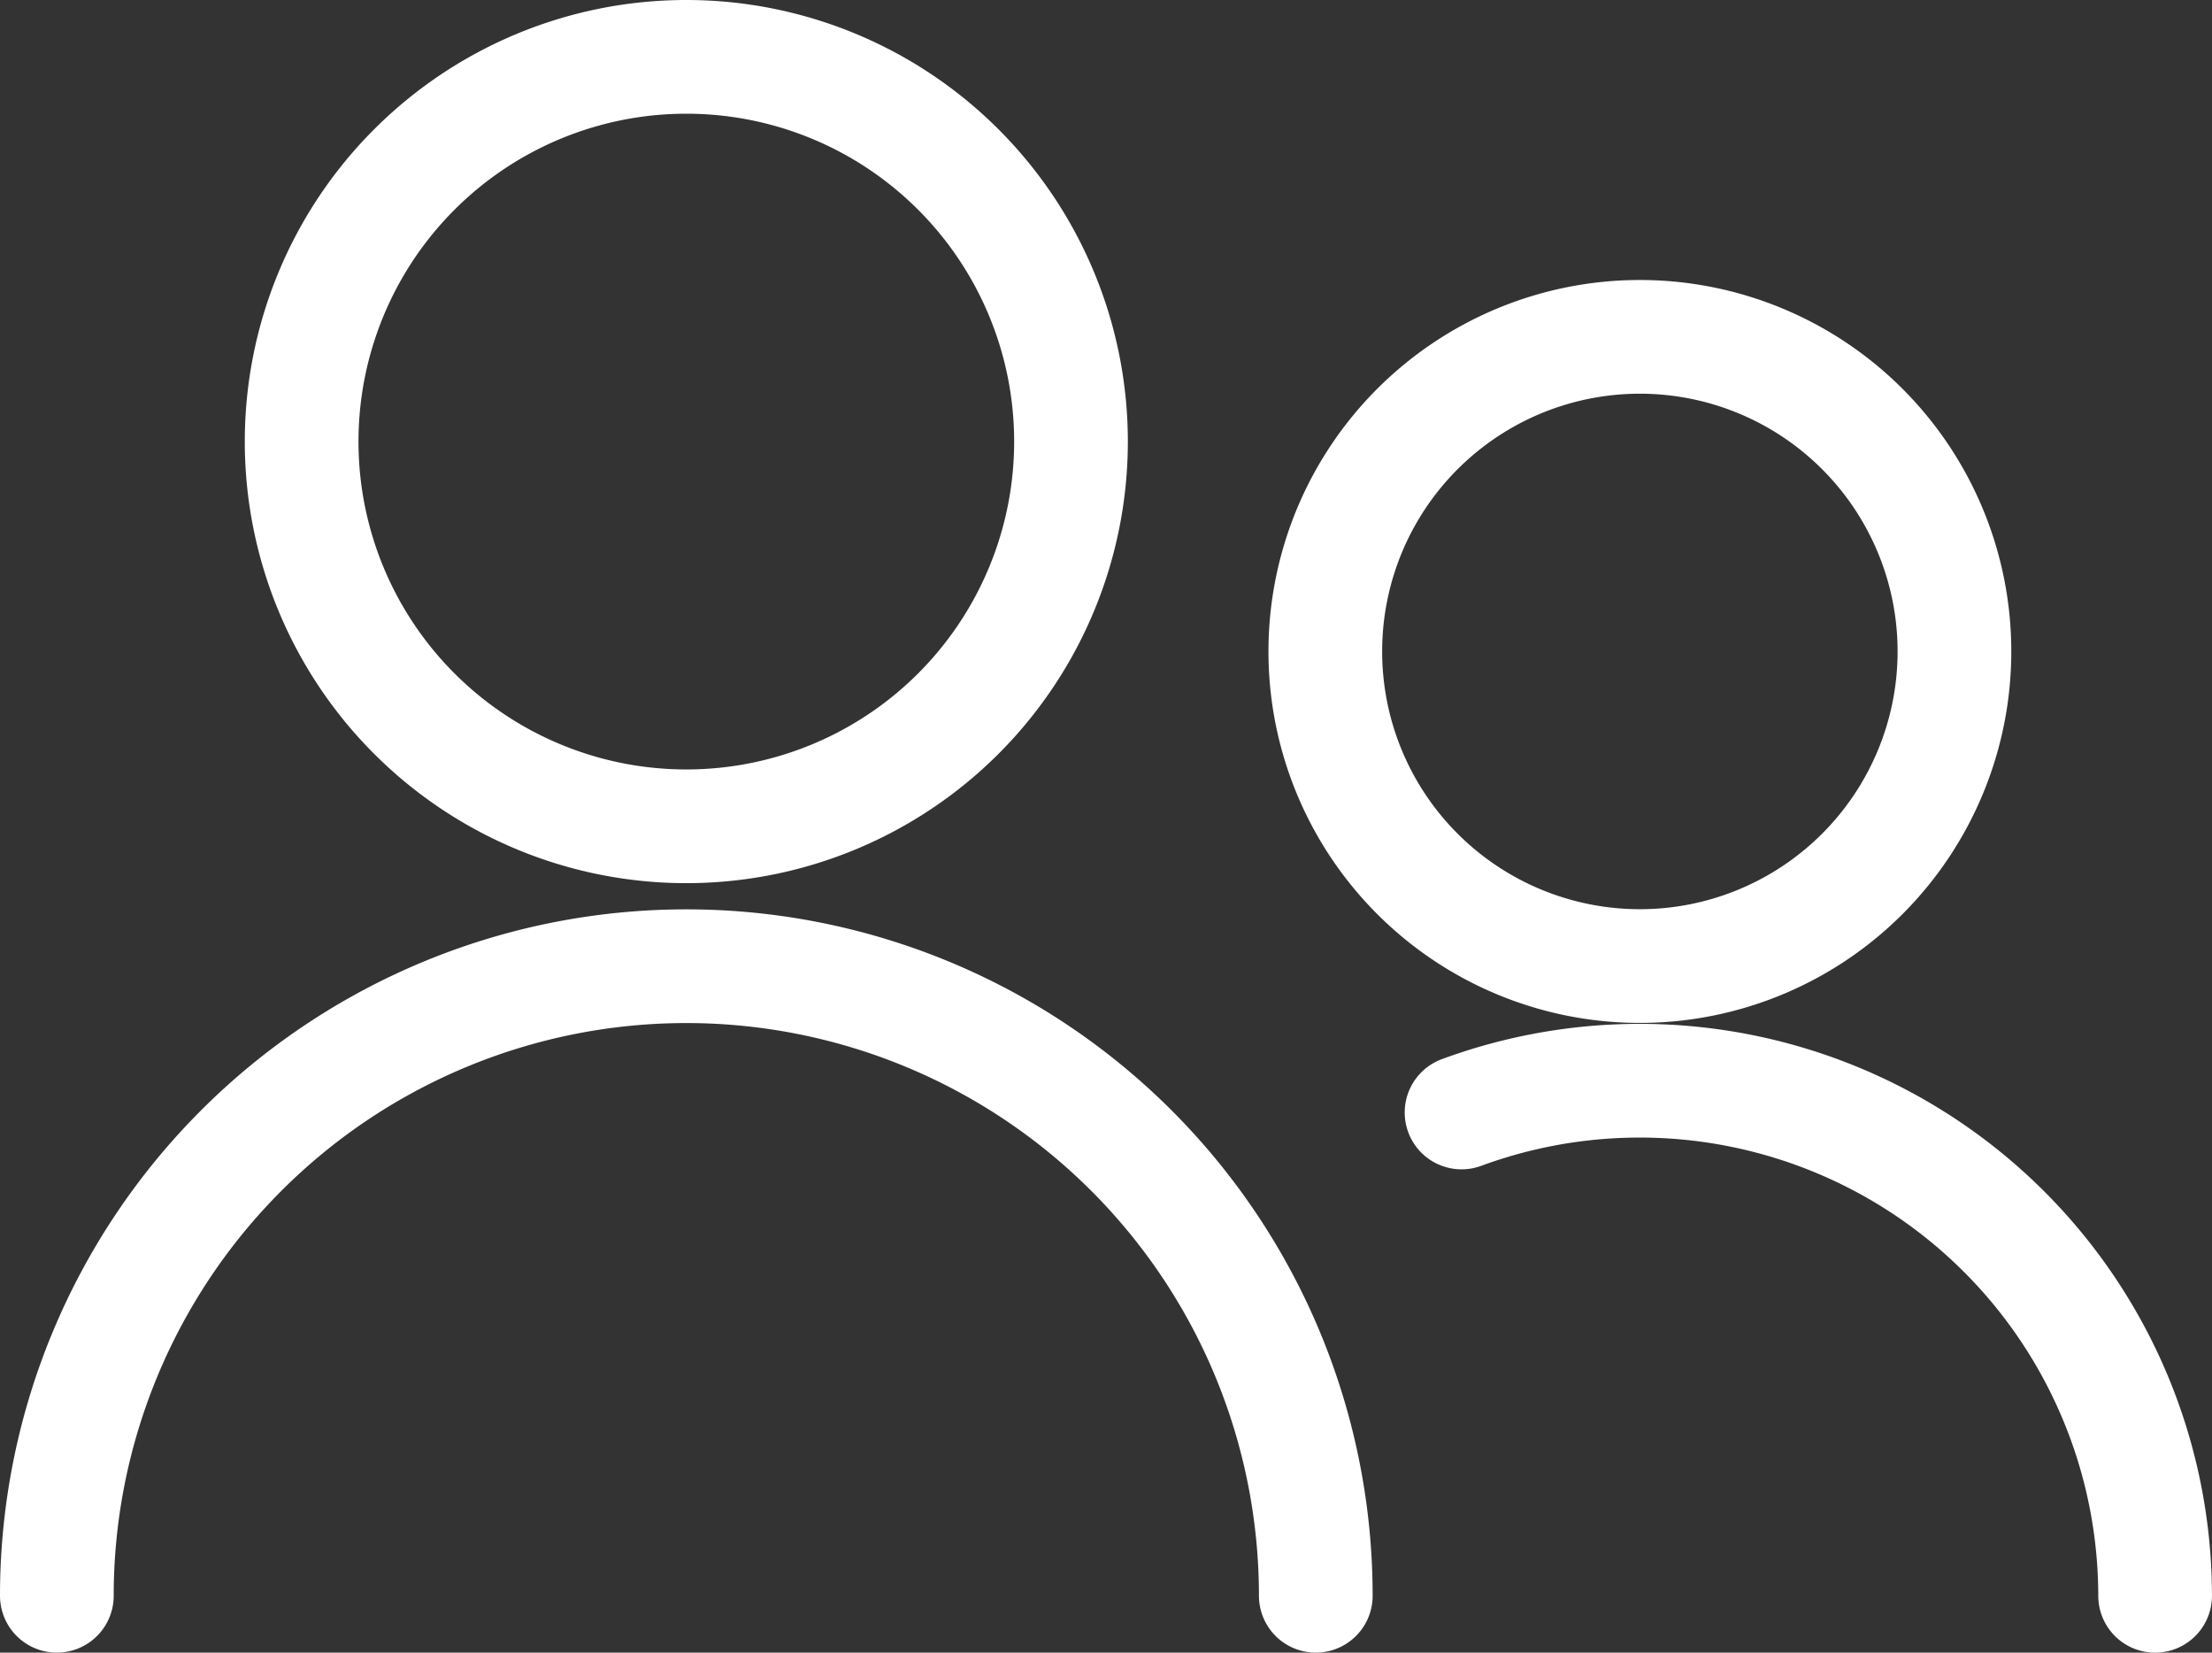
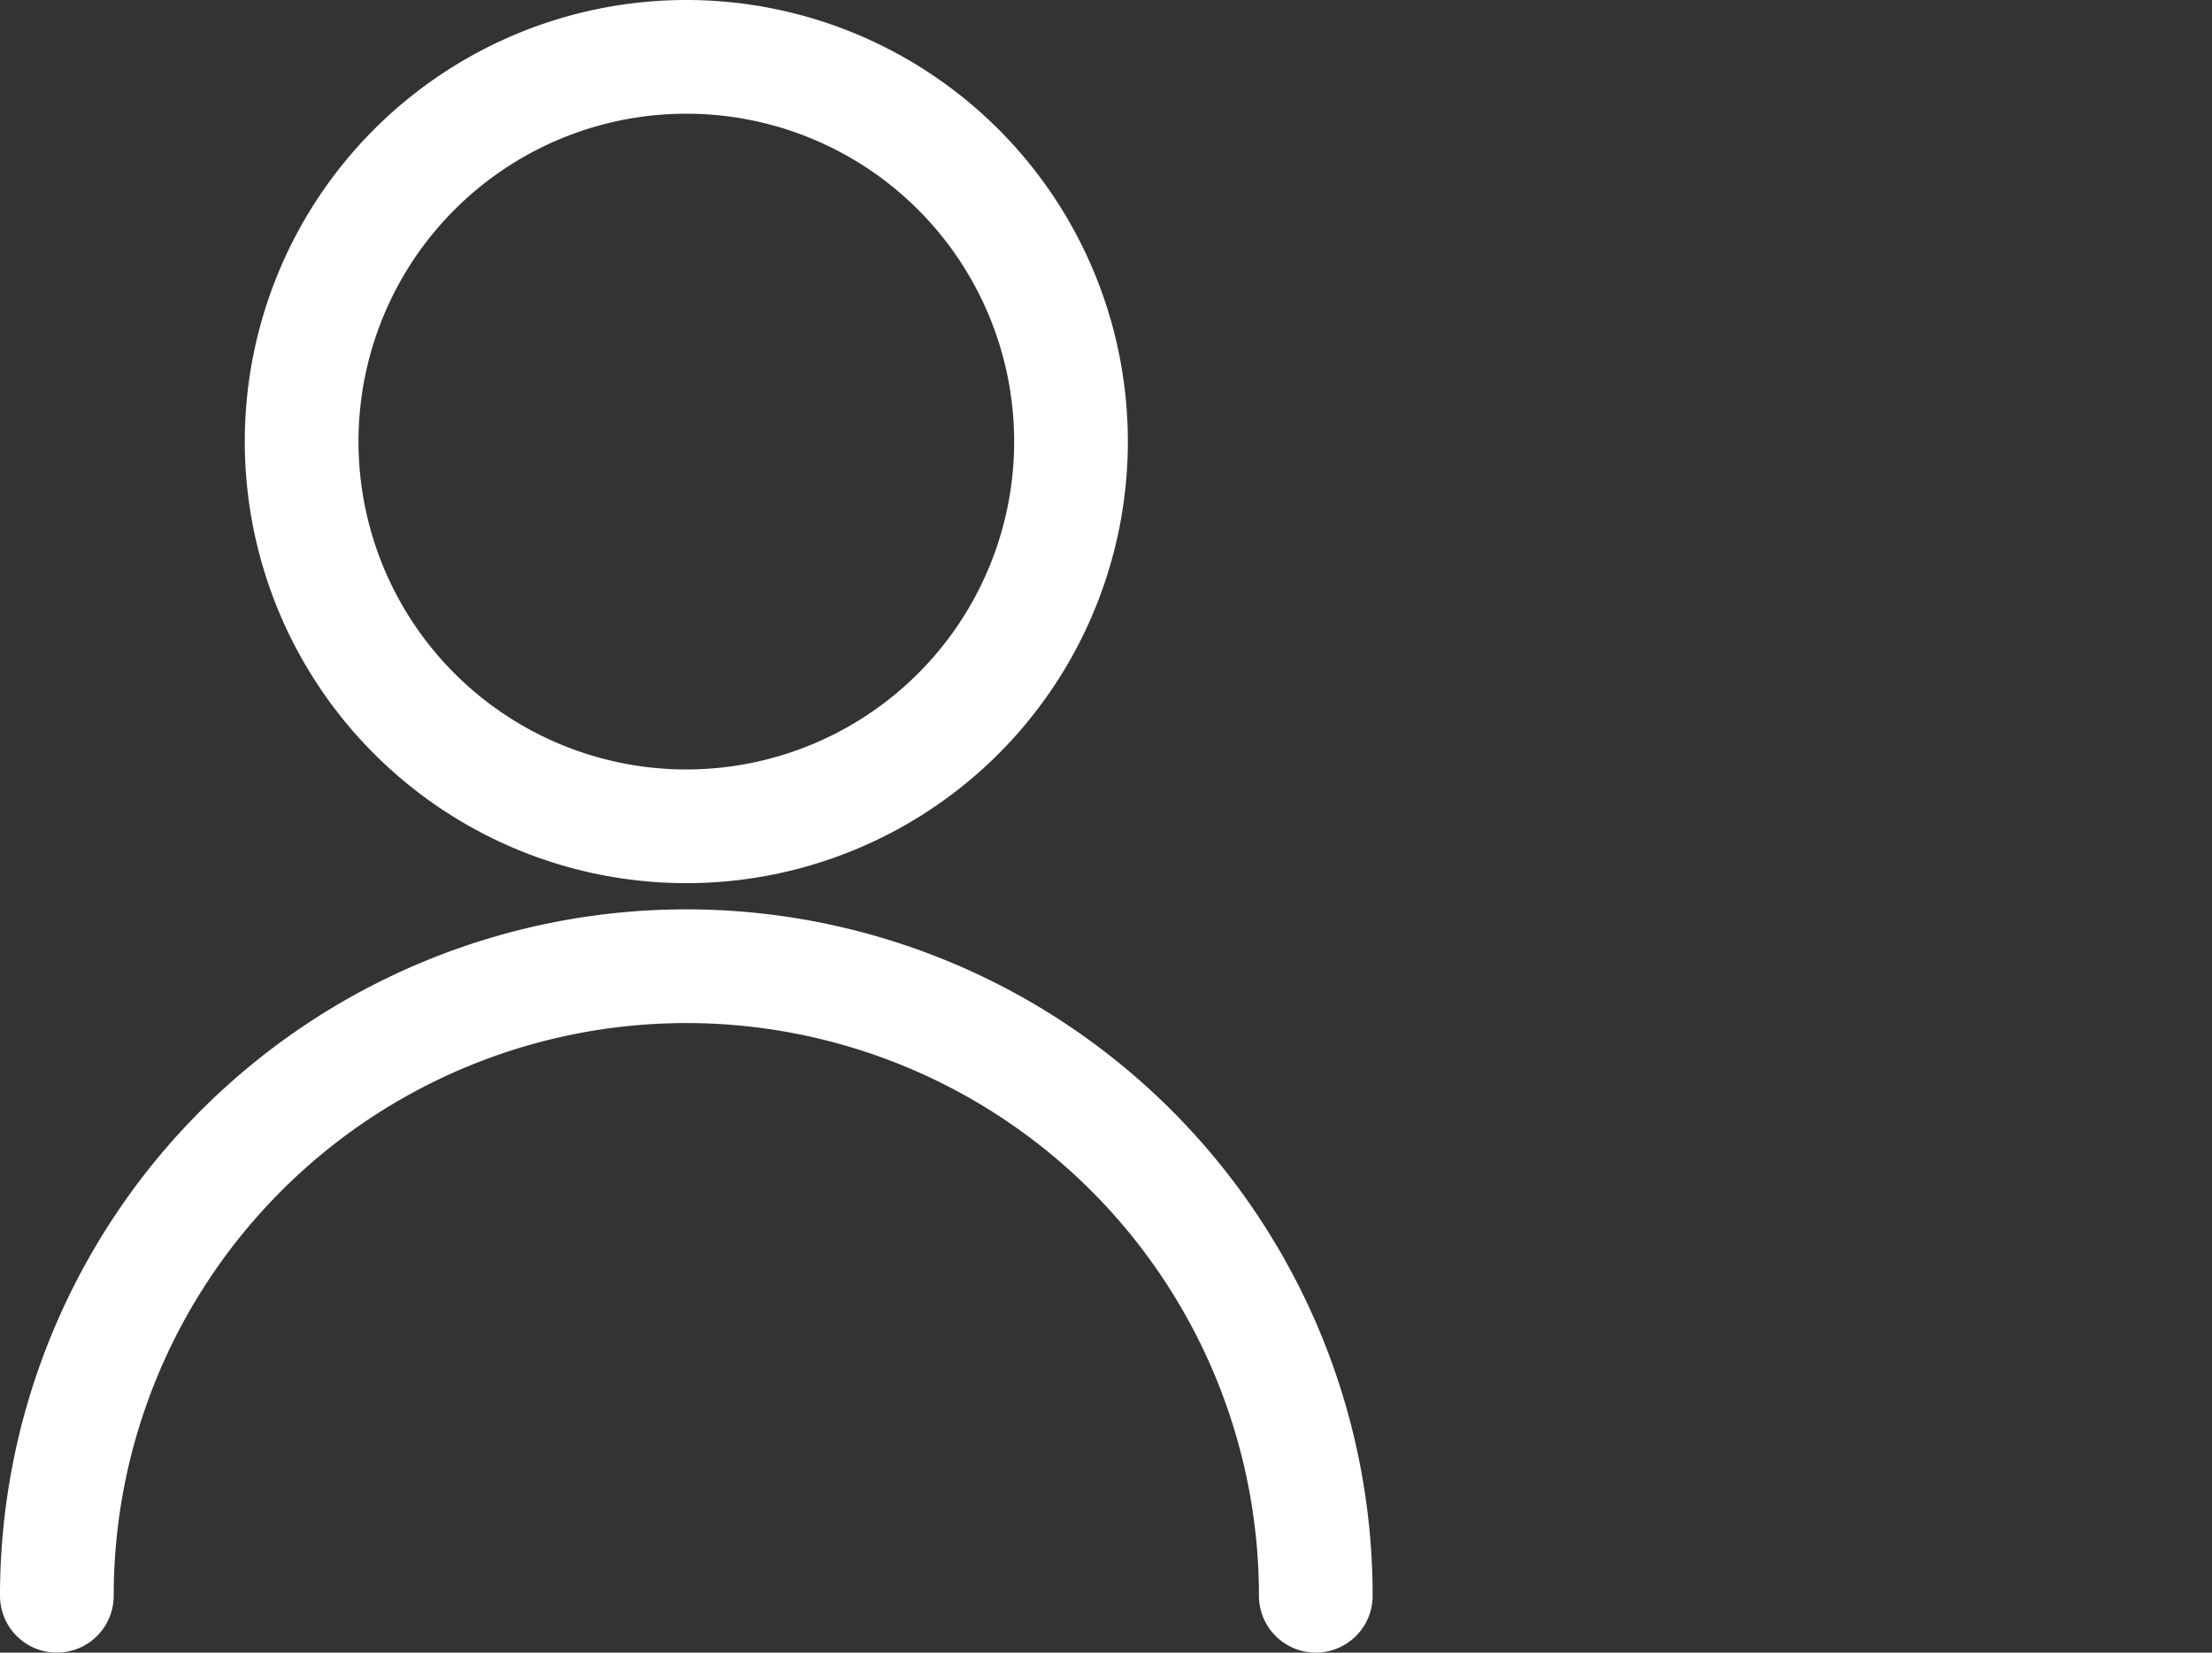
<svg xmlns="http://www.w3.org/2000/svg" width="58.365" height="43.601" viewBox="0 0 58.365 43.601">
  <rect x="0" y="0" width="58.365" height="43.601" fill="#333333" stroke="none" />
  <g id="streamline-icon-multiple-neutral-2_140x140" data-name="streamline-icon-multiple-neutral-2@140x140" transform="translate(-2.875 -20.375)">
-     <path id="Pfad_22734" data-name="Pfad 22734" d="M19.687,32.025a10.15,10.15,0,1,0,10.15-10.15,10.15,10.15,0,0,0-10.15,10.15Z" transform="translate(-8.853 0)" fill="none" stroke="#fff" stroke-linecap="round" stroke-linejoin="round" stroke-width="3" />
+     <path id="Pfad_22734" data-name="Pfad 22734" d="M19.687,32.025a10.15,10.15,0,1,0,10.15-10.15,10.15,10.15,0,0,0-10.15,10.15" transform="translate(-8.853 0)" fill="none" stroke="#fff" stroke-linecap="round" stroke-linejoin="round" stroke-width="3" />
    <path id="Pfad_22735" data-name="Pfad 22735" d="M4.375,95.359a16.609,16.609,0,1,1,33.218,0" transform="translate(0 -32.884)" fill="none" stroke="#fff" stroke-linecap="round" stroke-linejoin="round" stroke-width="3" />
-     <path id="Pfad_22736" data-name="Pfad 22736" d="M83.72,47.68a8.3,8.3,0,1,0,8.3-8.3,8.3,8.3,0,0,0-8.3,8.3Z" transform="translate(-45.876 -10.118)" fill="none" stroke="#fff" stroke-linecap="round" stroke-linejoin="round" stroke-width="3" />
-     <path id="Pfad_22737" data-name="Pfad 22737" d="M92.242,86.747a13.6,13.6,0,0,1,18.3,12.751" transform="translate(-50.803 -37.022)" fill="none" stroke="#fff" stroke-linecap="round" stroke-linejoin="round" stroke-width="3" />
  </g>
</svg>